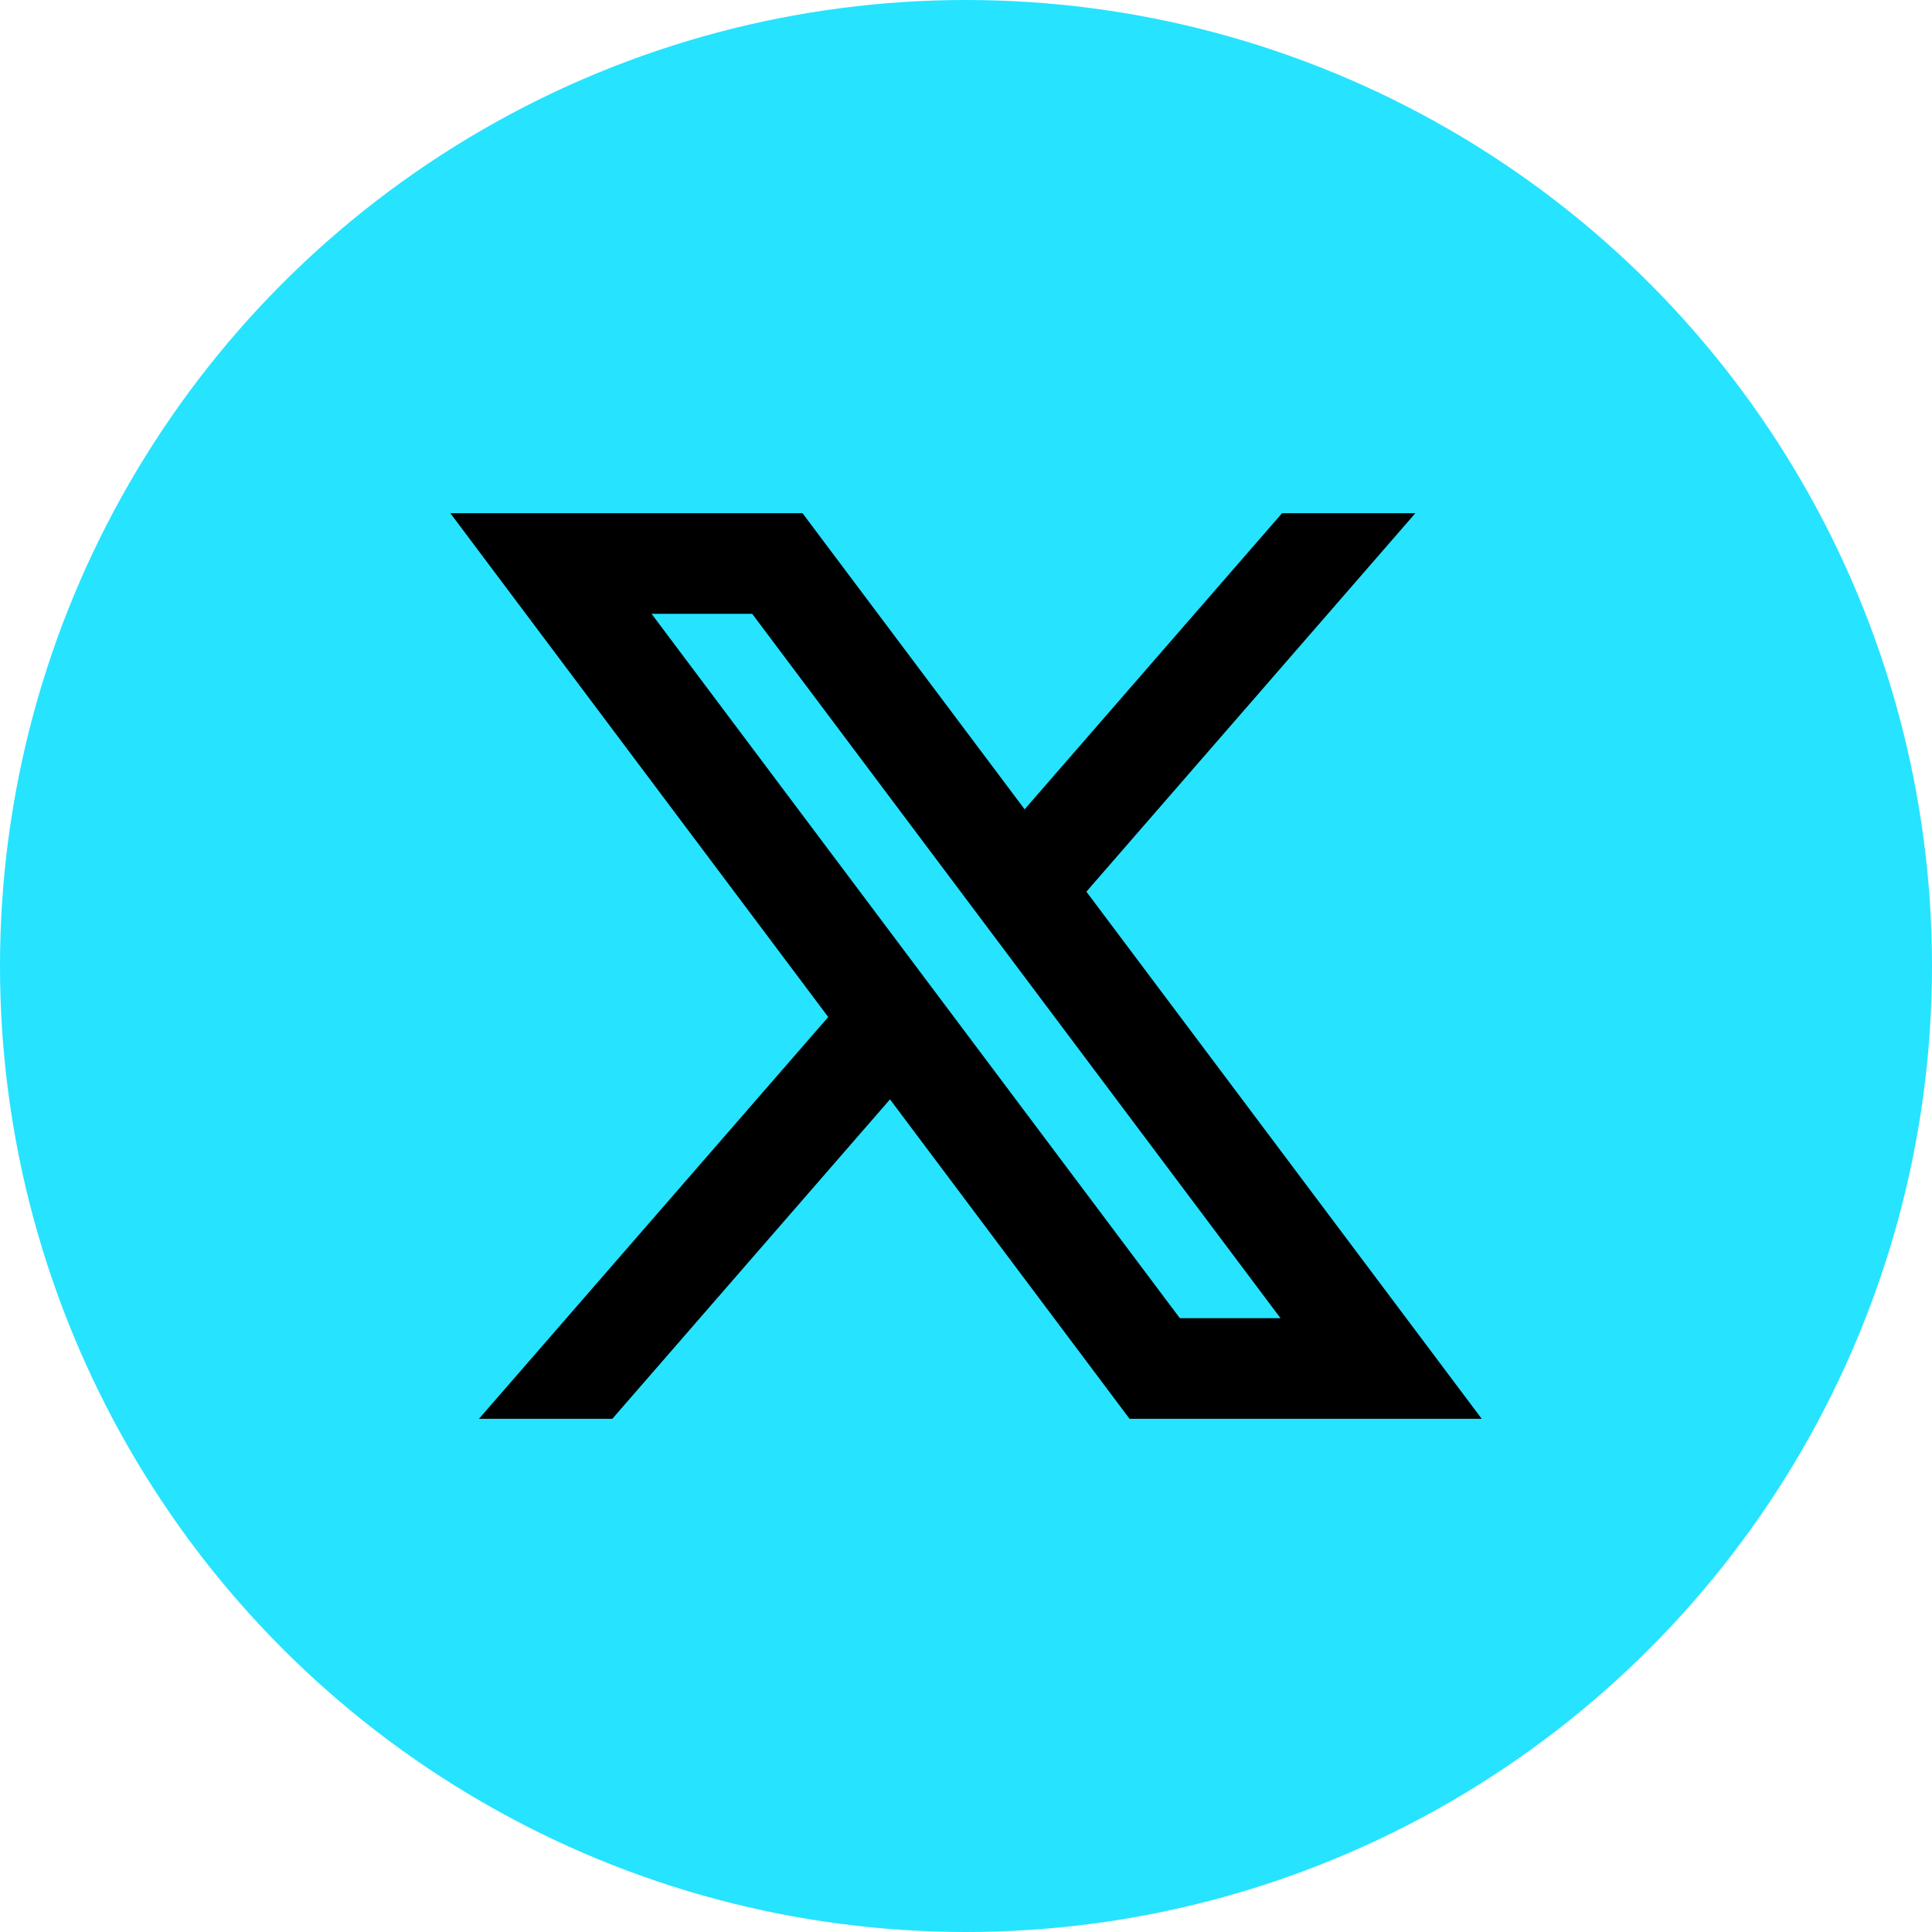
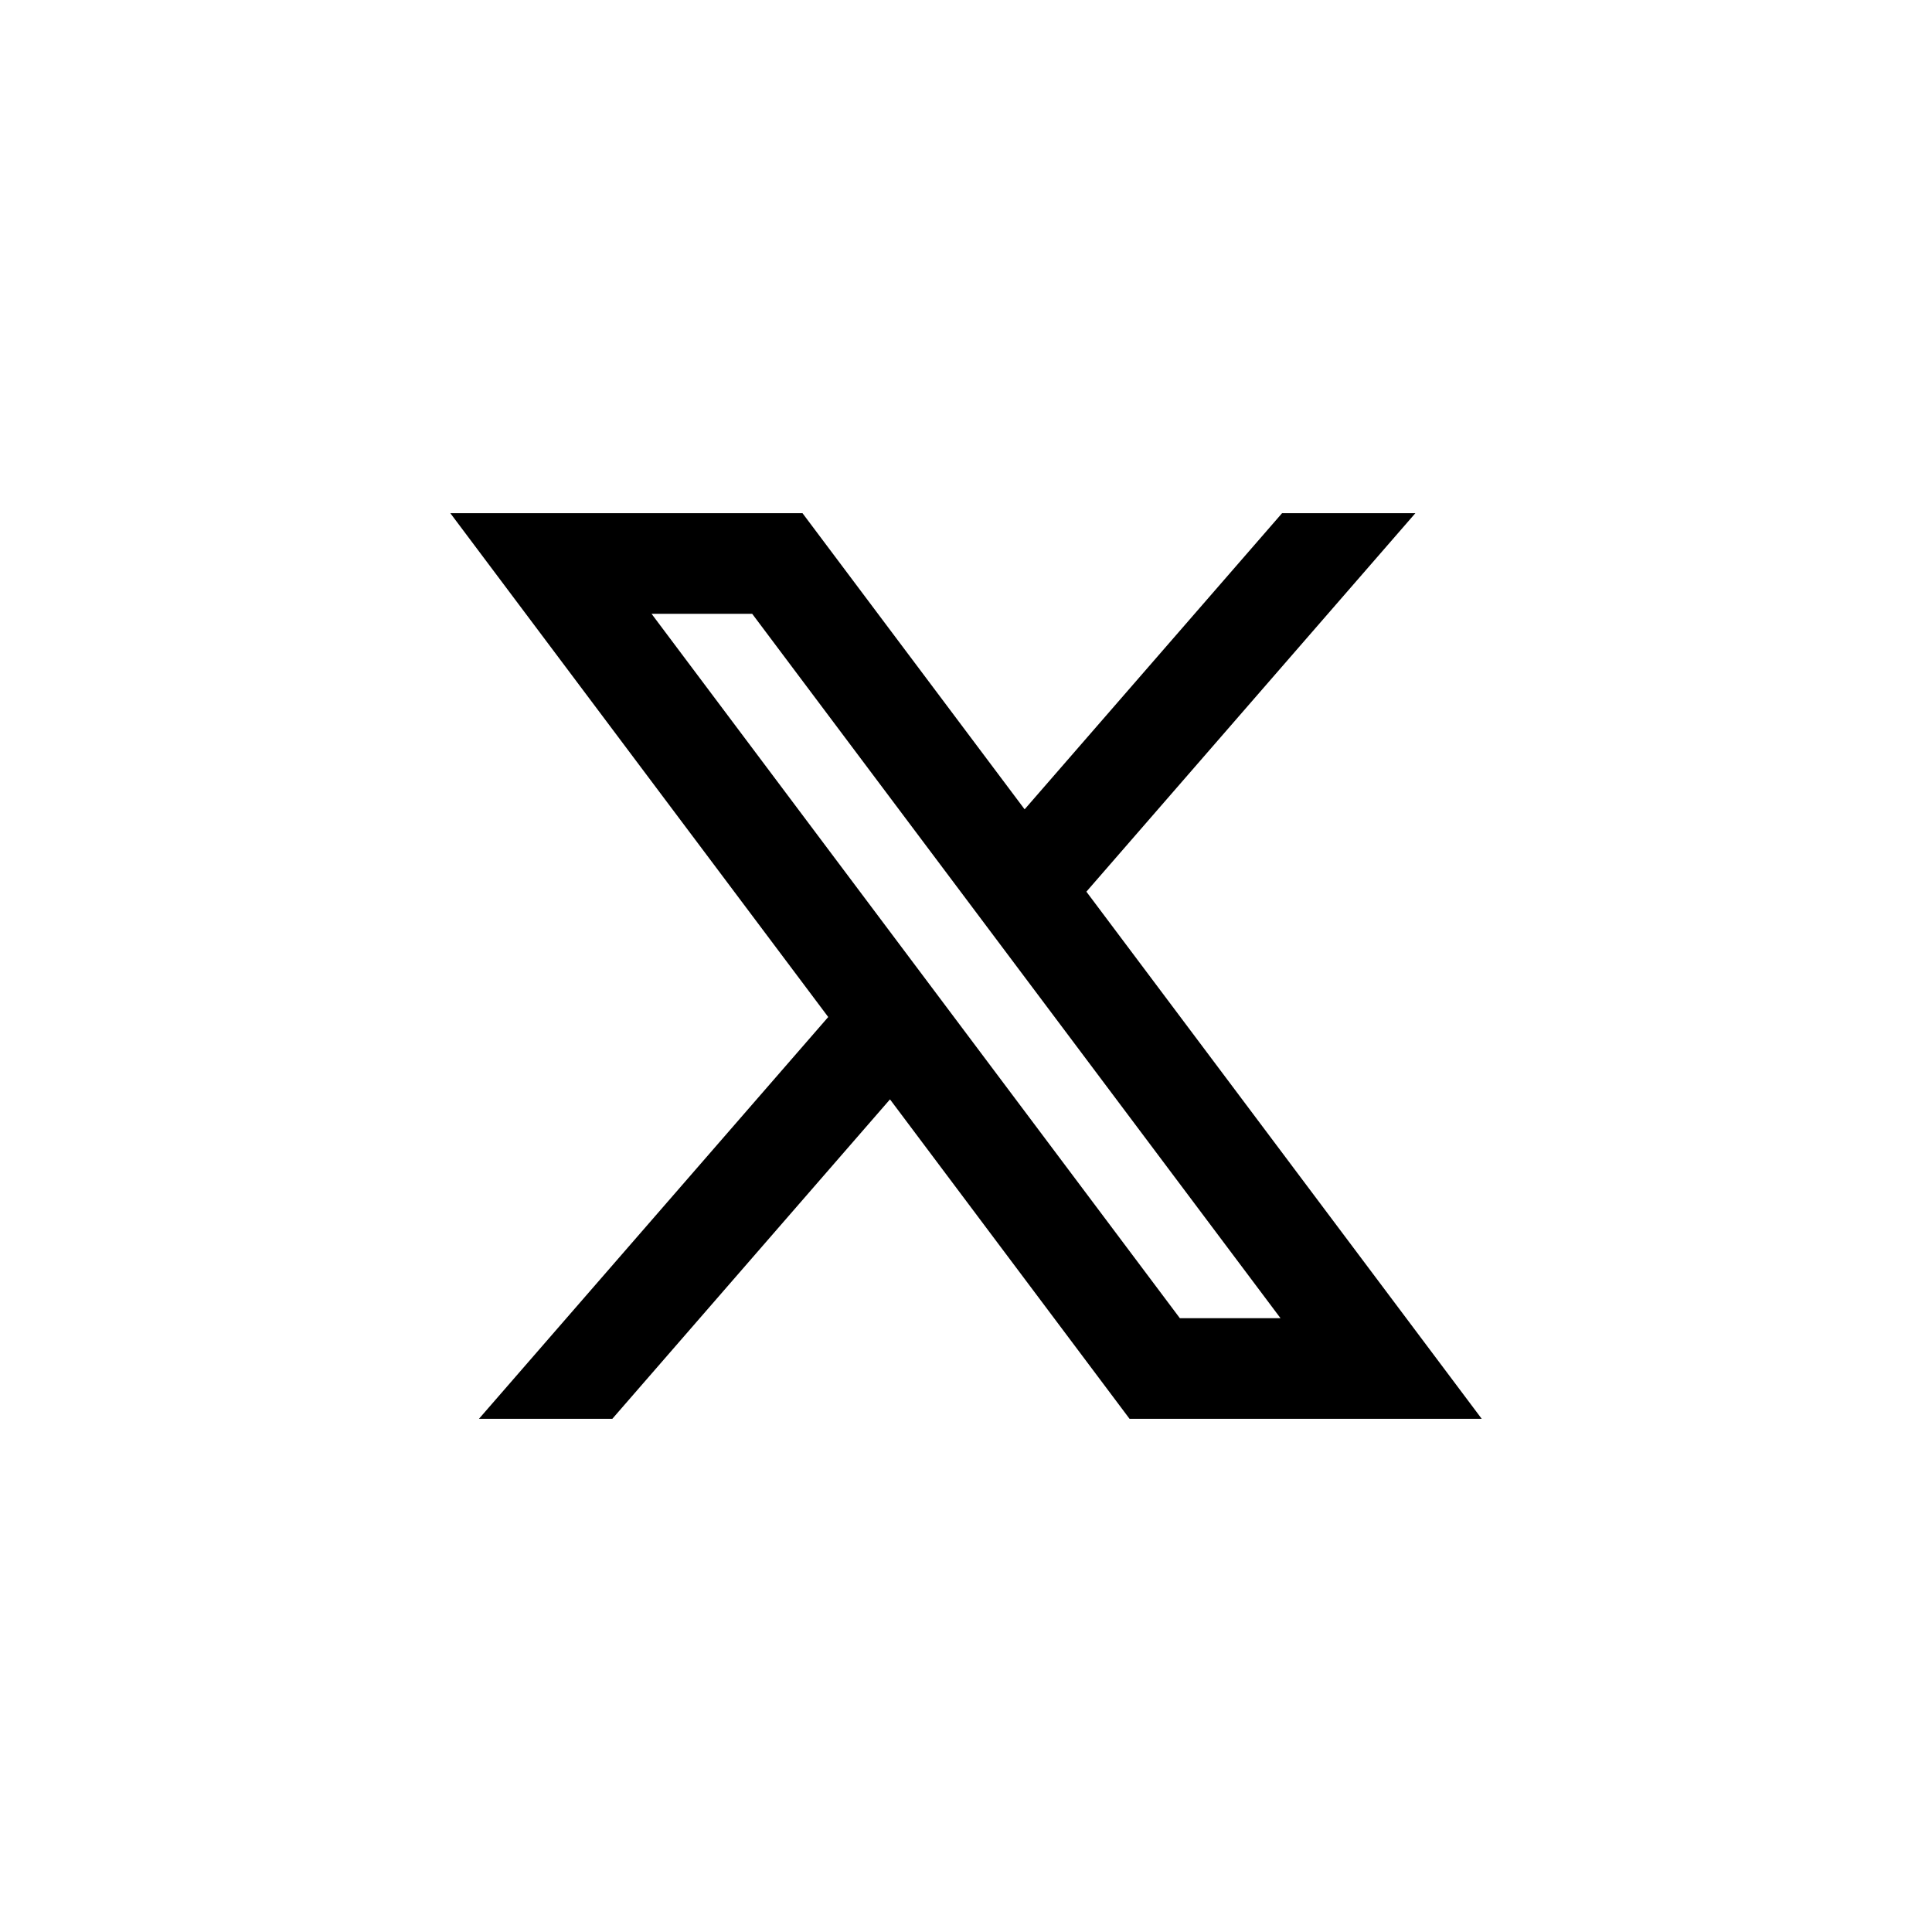
<svg xmlns="http://www.w3.org/2000/svg" width="32" height="32" viewBox="0 0 32 32" fill="none">
-   <circle cx="16" cy="16" r="16" fill="#26E3FF" />
  <path d="M14.741 18.209L18.709 23.5H24.542L17.994 14.769L23.443 8.5H21.235L16.971 13.405L13.292 8.5H7.459L13.718 16.845L7.933 23.5H10.142L14.741 18.209ZM19.542 21.833L10.792 10.167H12.459L21.209 21.833H19.542Z" fill="black" />
</svg>